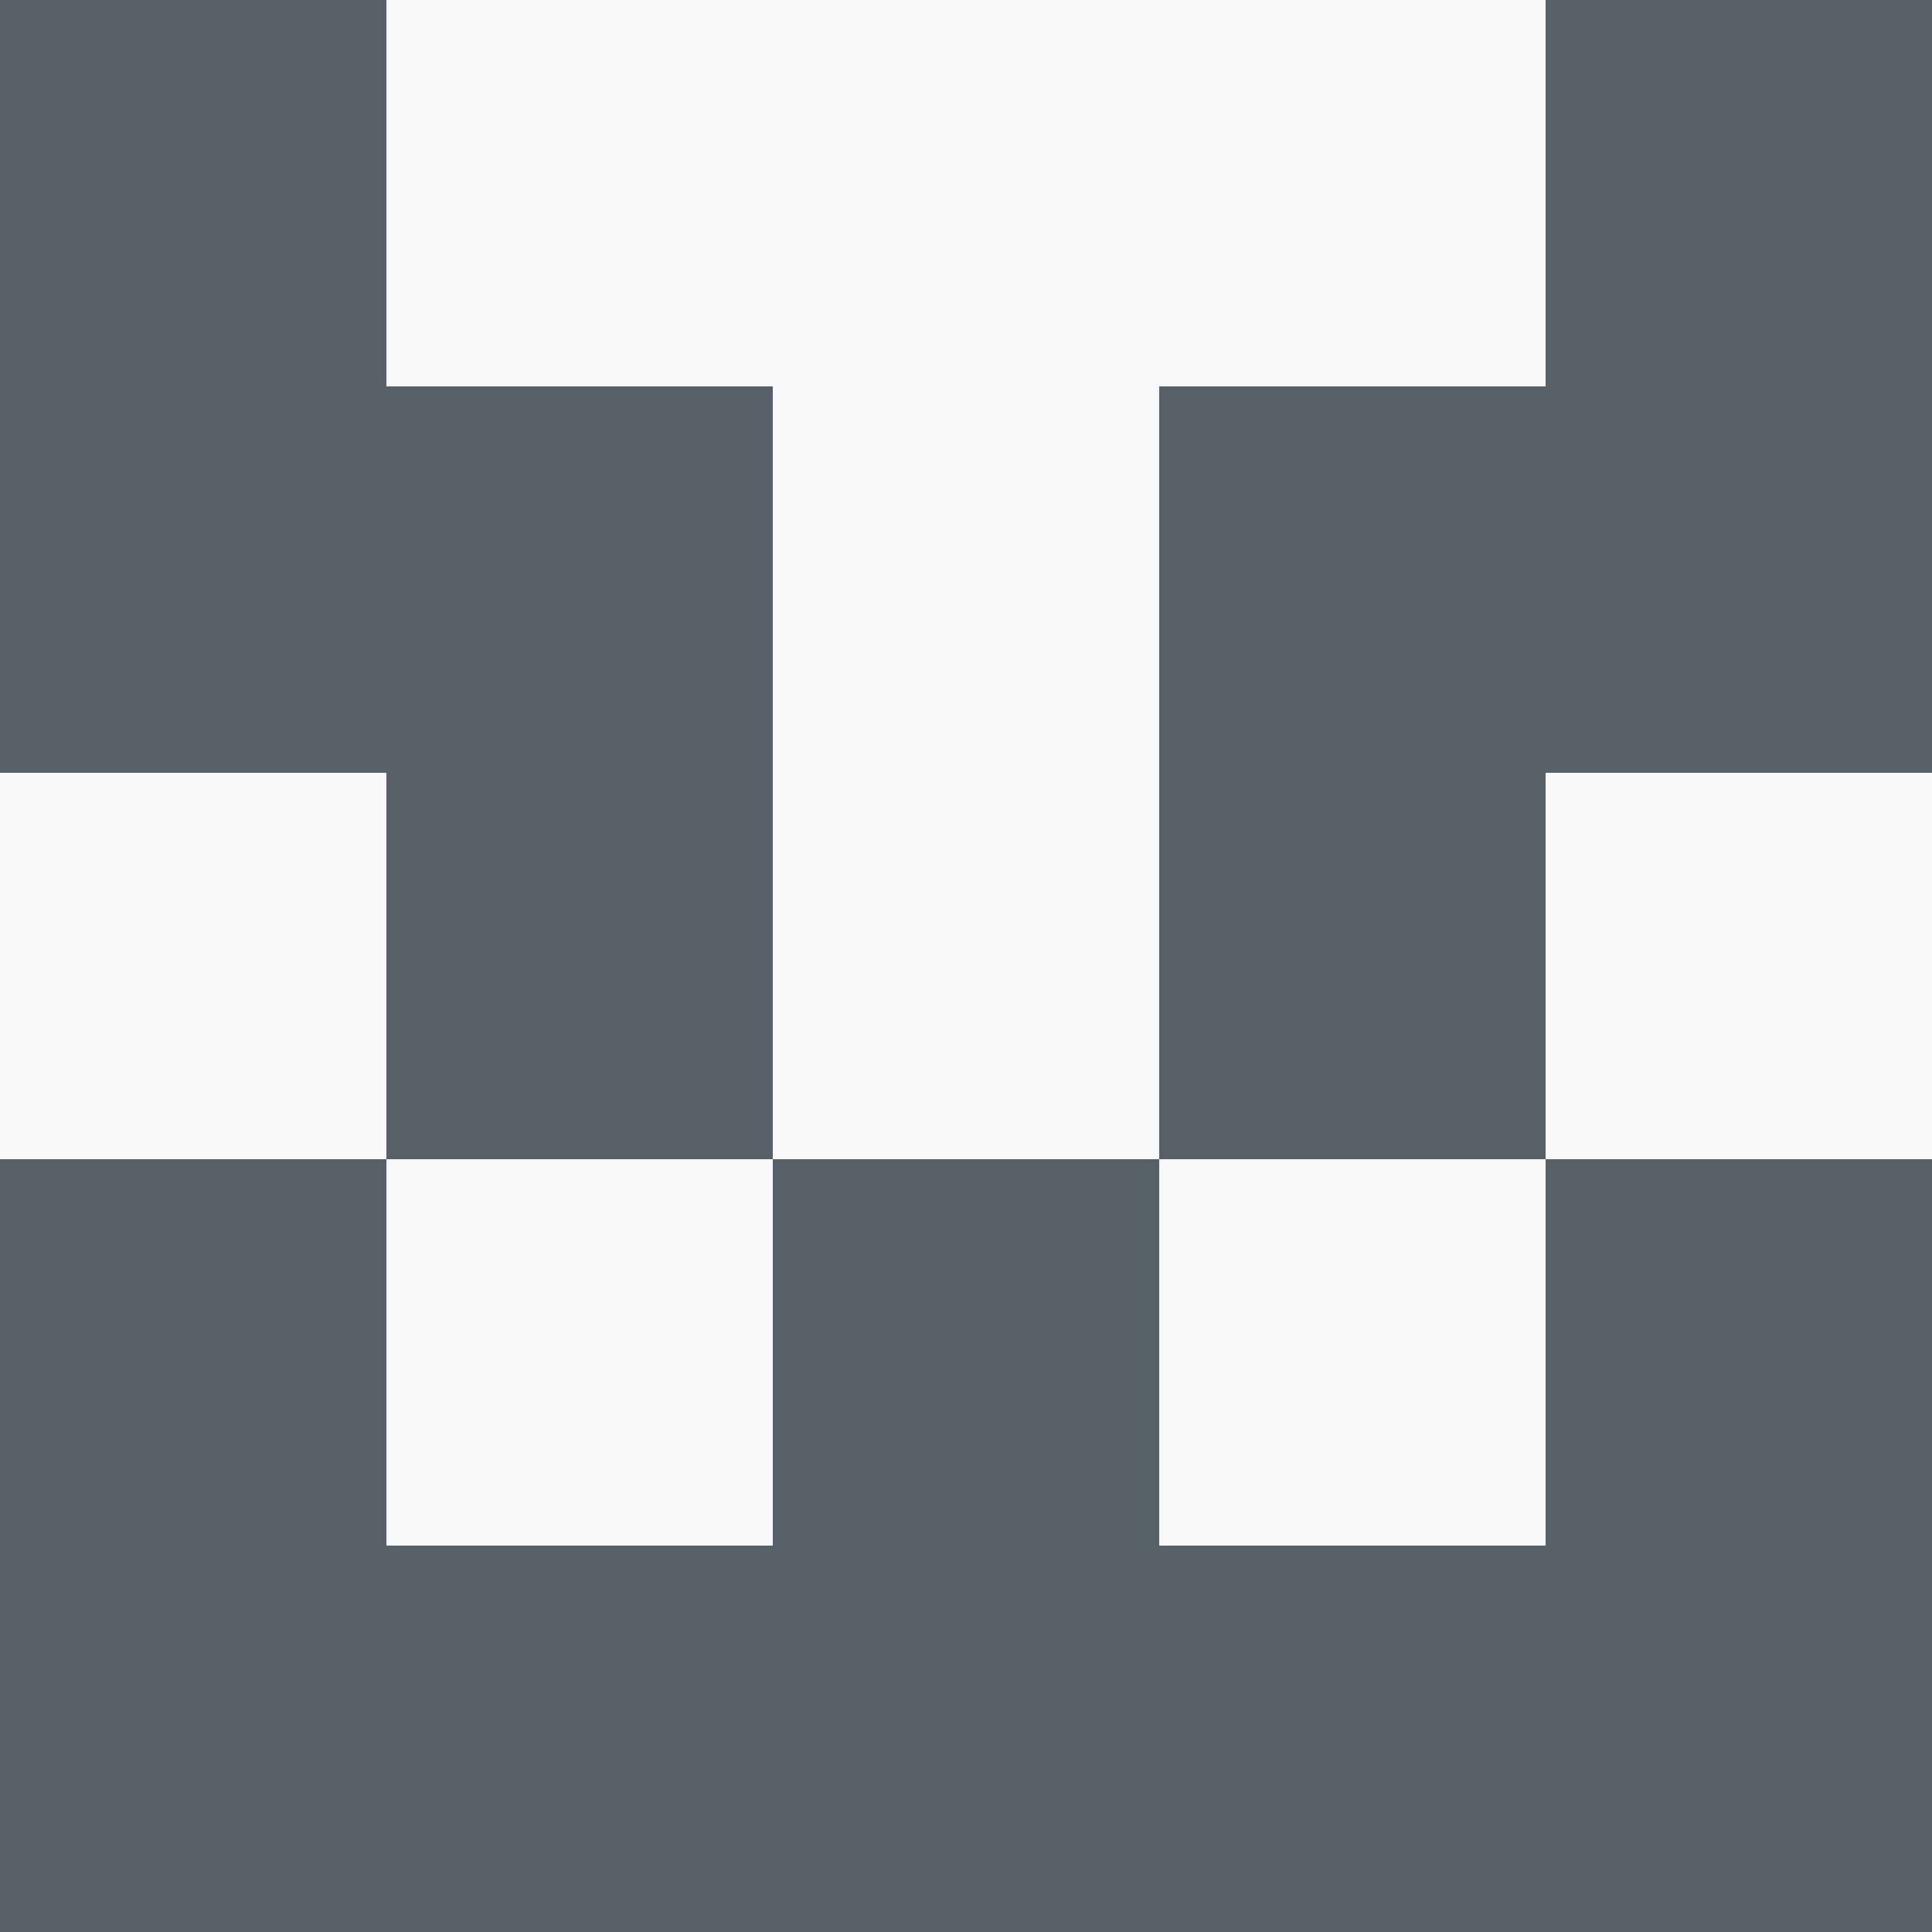
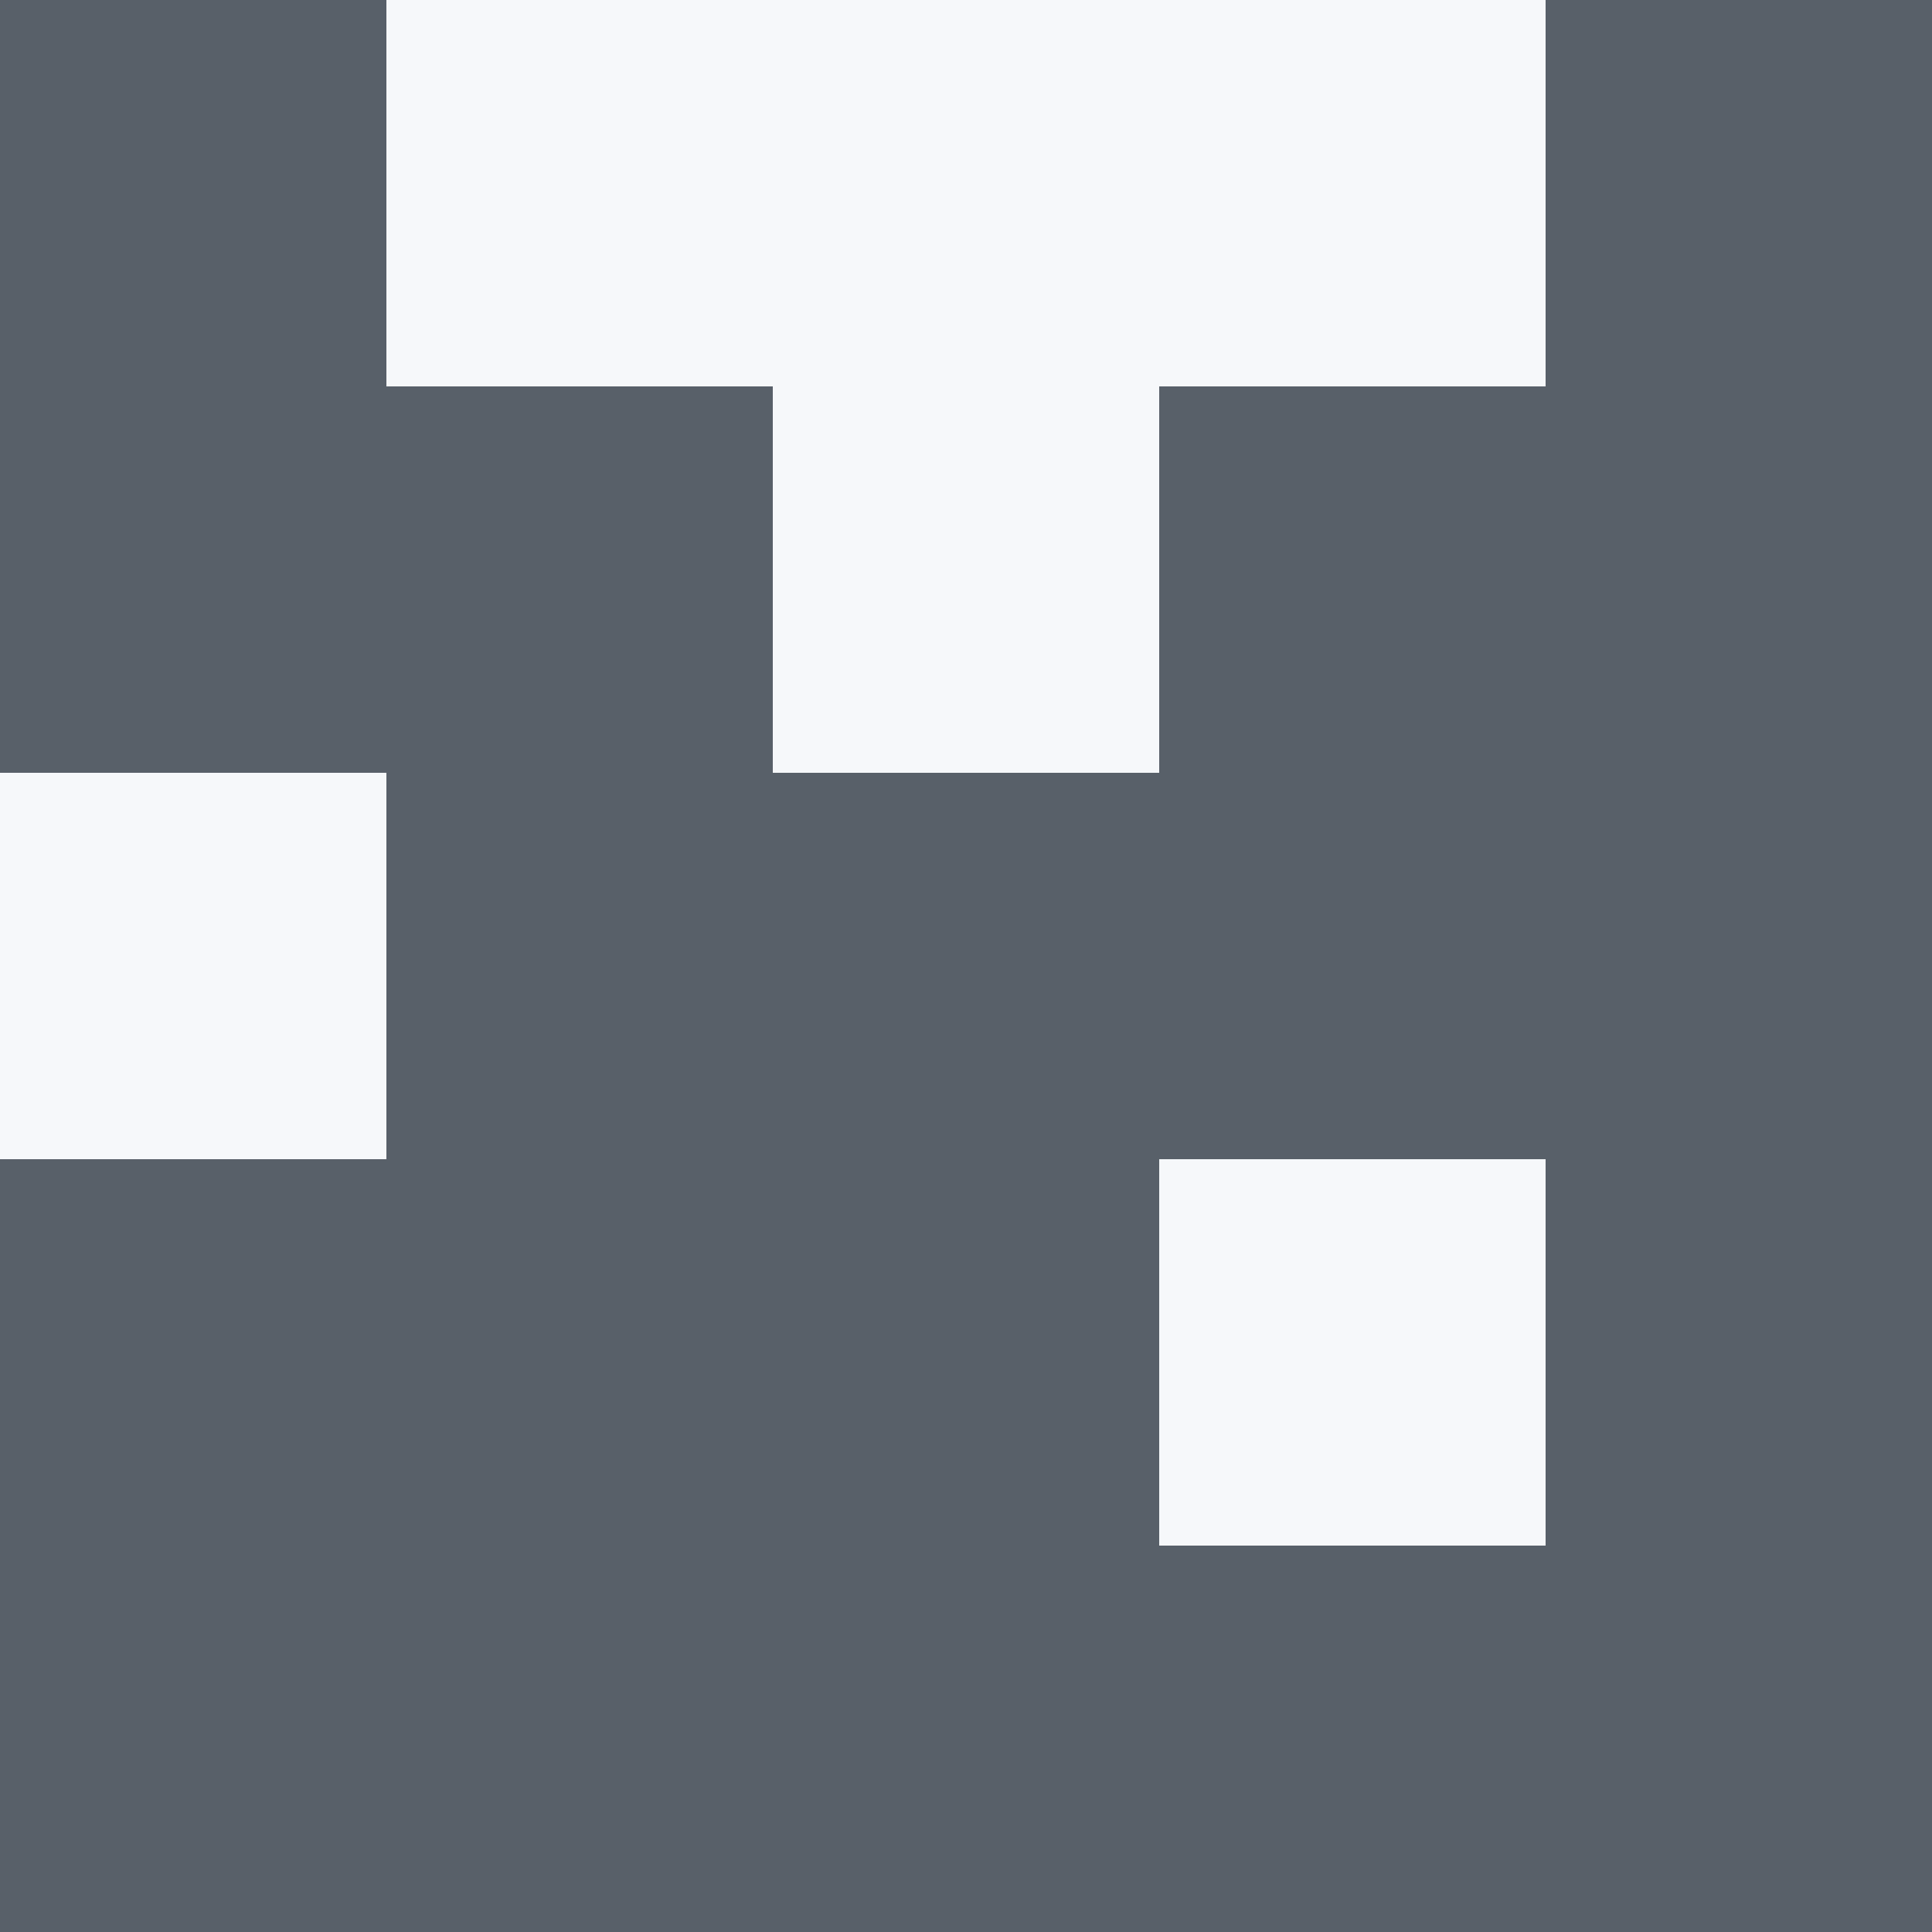
<svg xmlns="http://www.w3.org/2000/svg" viewBox="0 0 350 350">
  <rect x="0" y="0" width="350" height="350" style="fill: #586069" />
  <rect x="140" y="0" width="70" height="70" style="fill: #f6f8fa" />
  <rect x="140" y="70" width="70" height="70" style="fill: #f6f8fa" />
-   <rect x="140" y="140" width="70" height="70" style="fill: #f6f8fa" />
  <rect x="70" y="0" width="70" height="70" style="fill: #f6f8fa" />
  <rect x="210" y="0" width="70" height="70" style="fill: #f6f8fa" />
-   <rect x="70" y="210" width="70" height="70" style="fill: #f6f8fa" />
  <rect x="210" y="210" width="70" height="70" style="fill: #f6f8fa" />
  <rect x="0" y="140" width="70" height="70" style="fill: #f6f8fa" />
-   <rect x="280" y="140" width="70" height="70" style="fill: #f6f8fa" />
</svg>